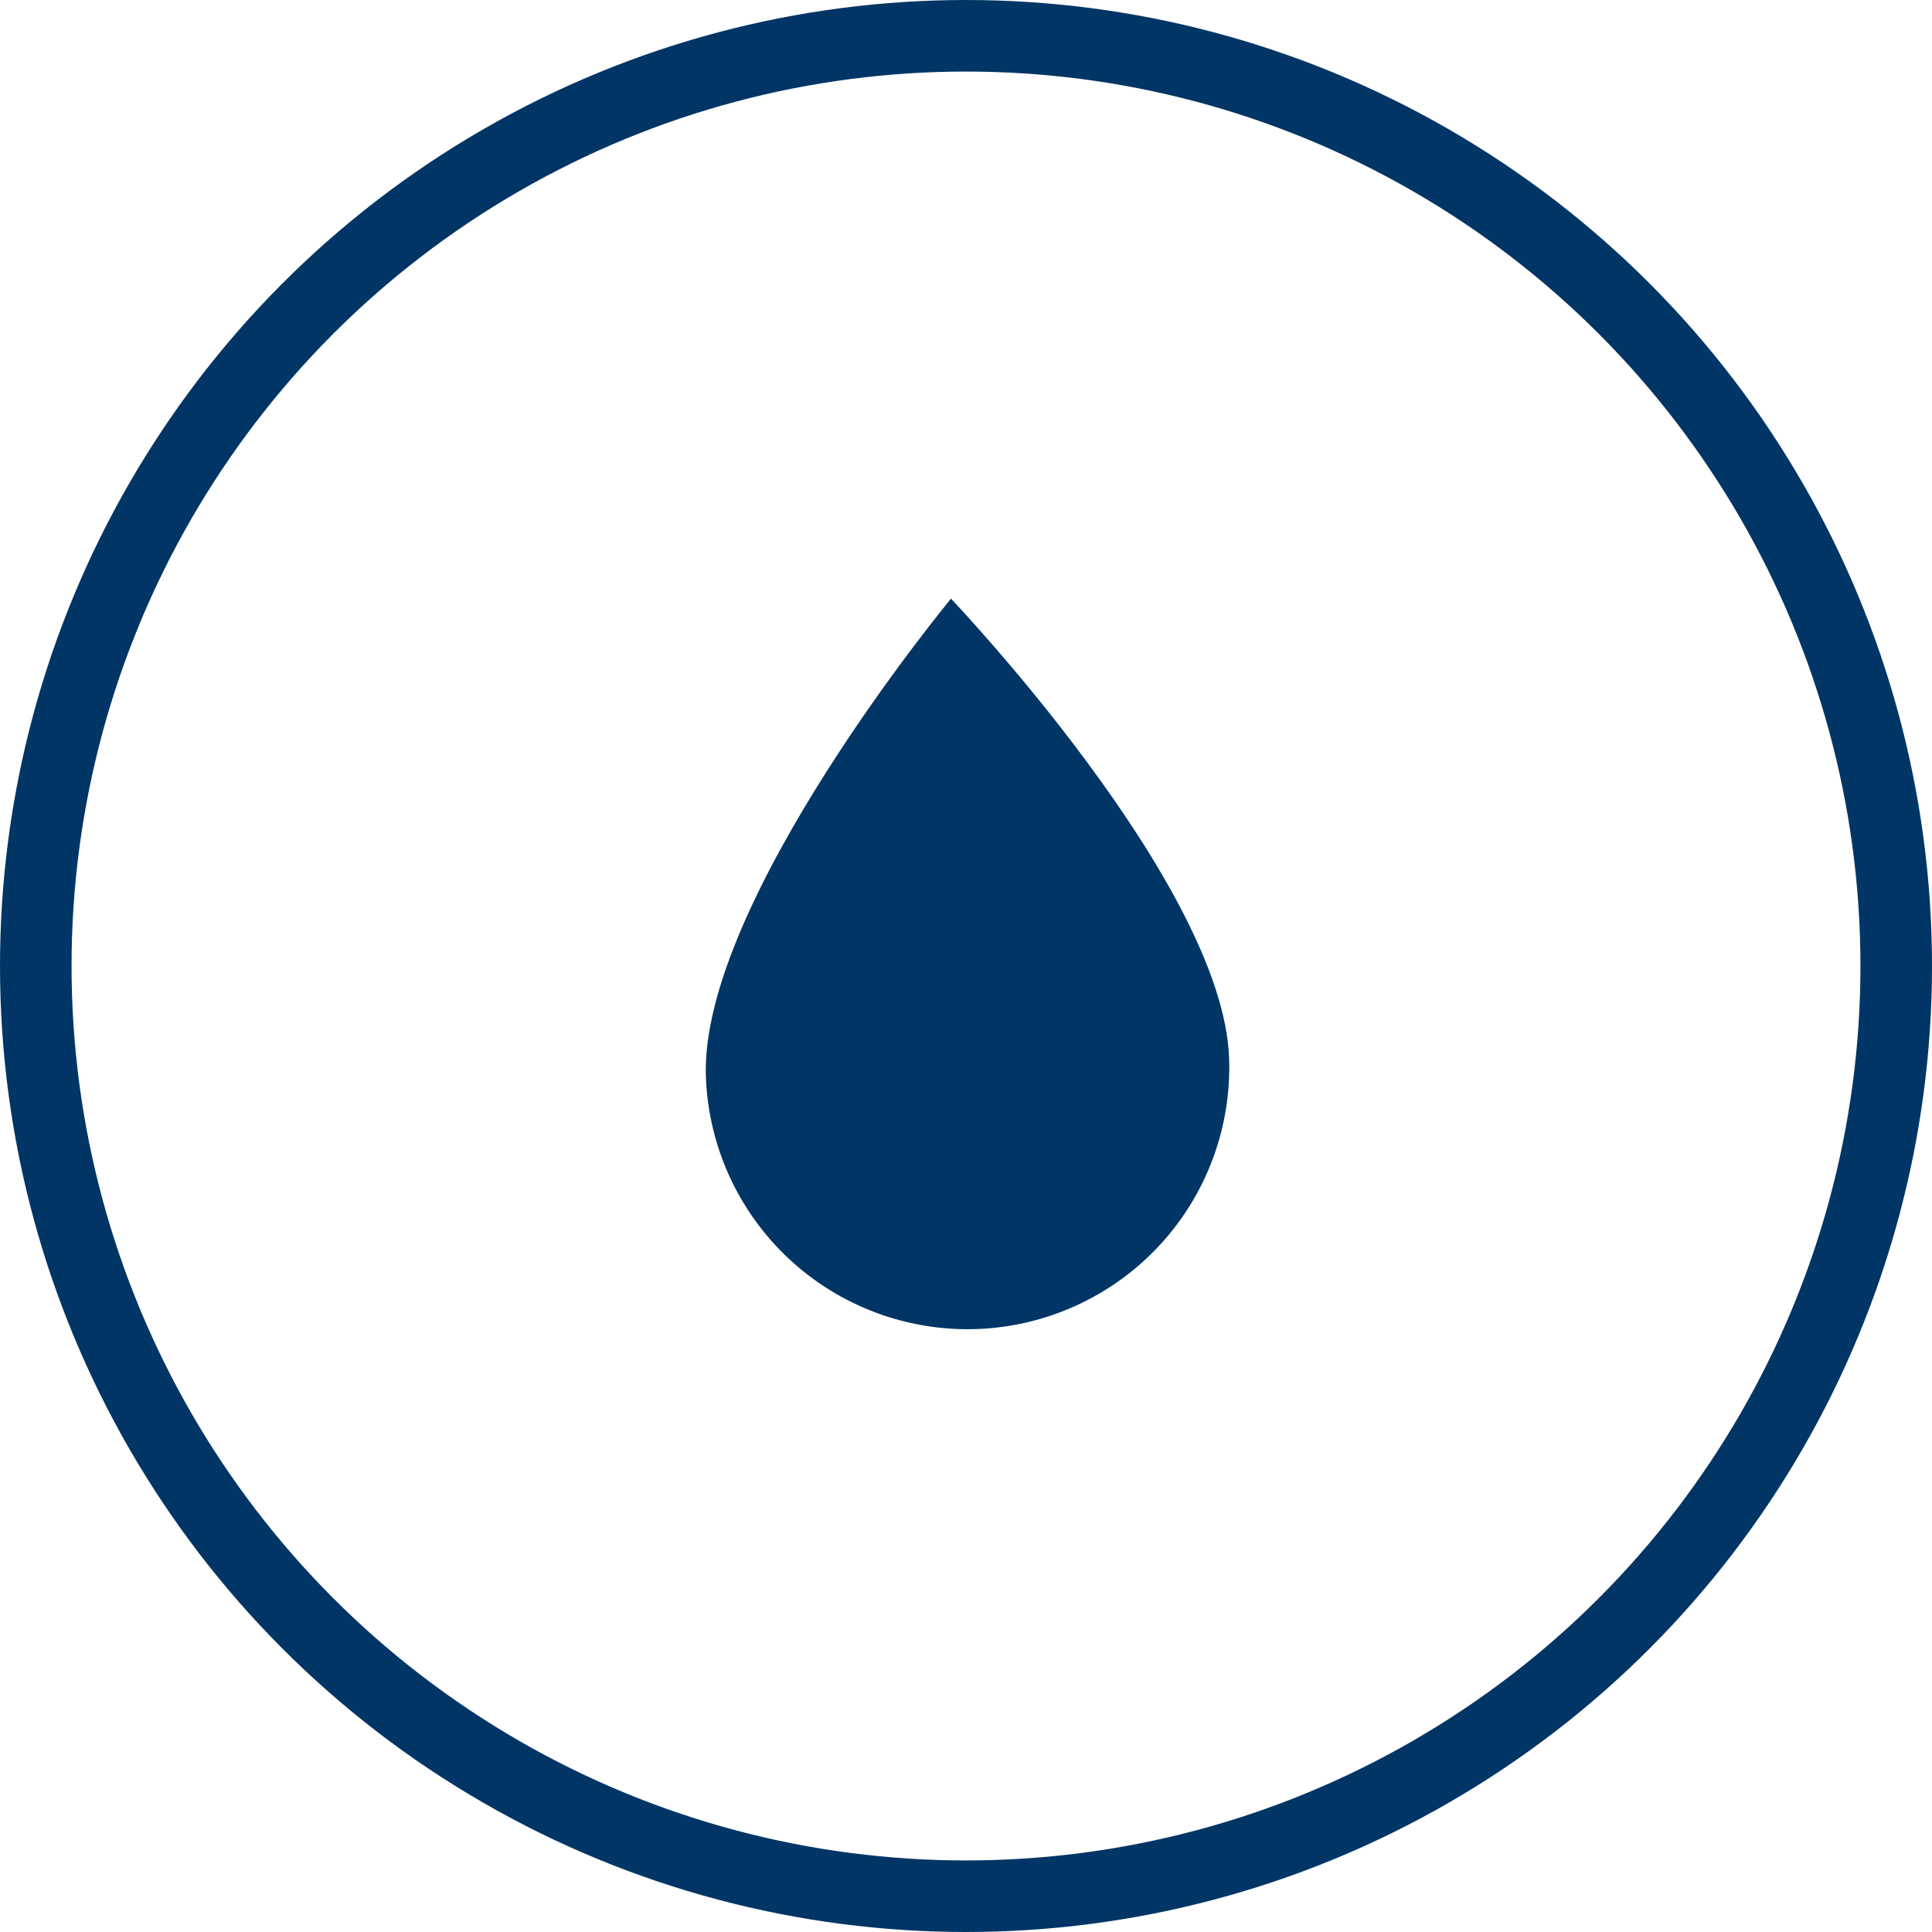
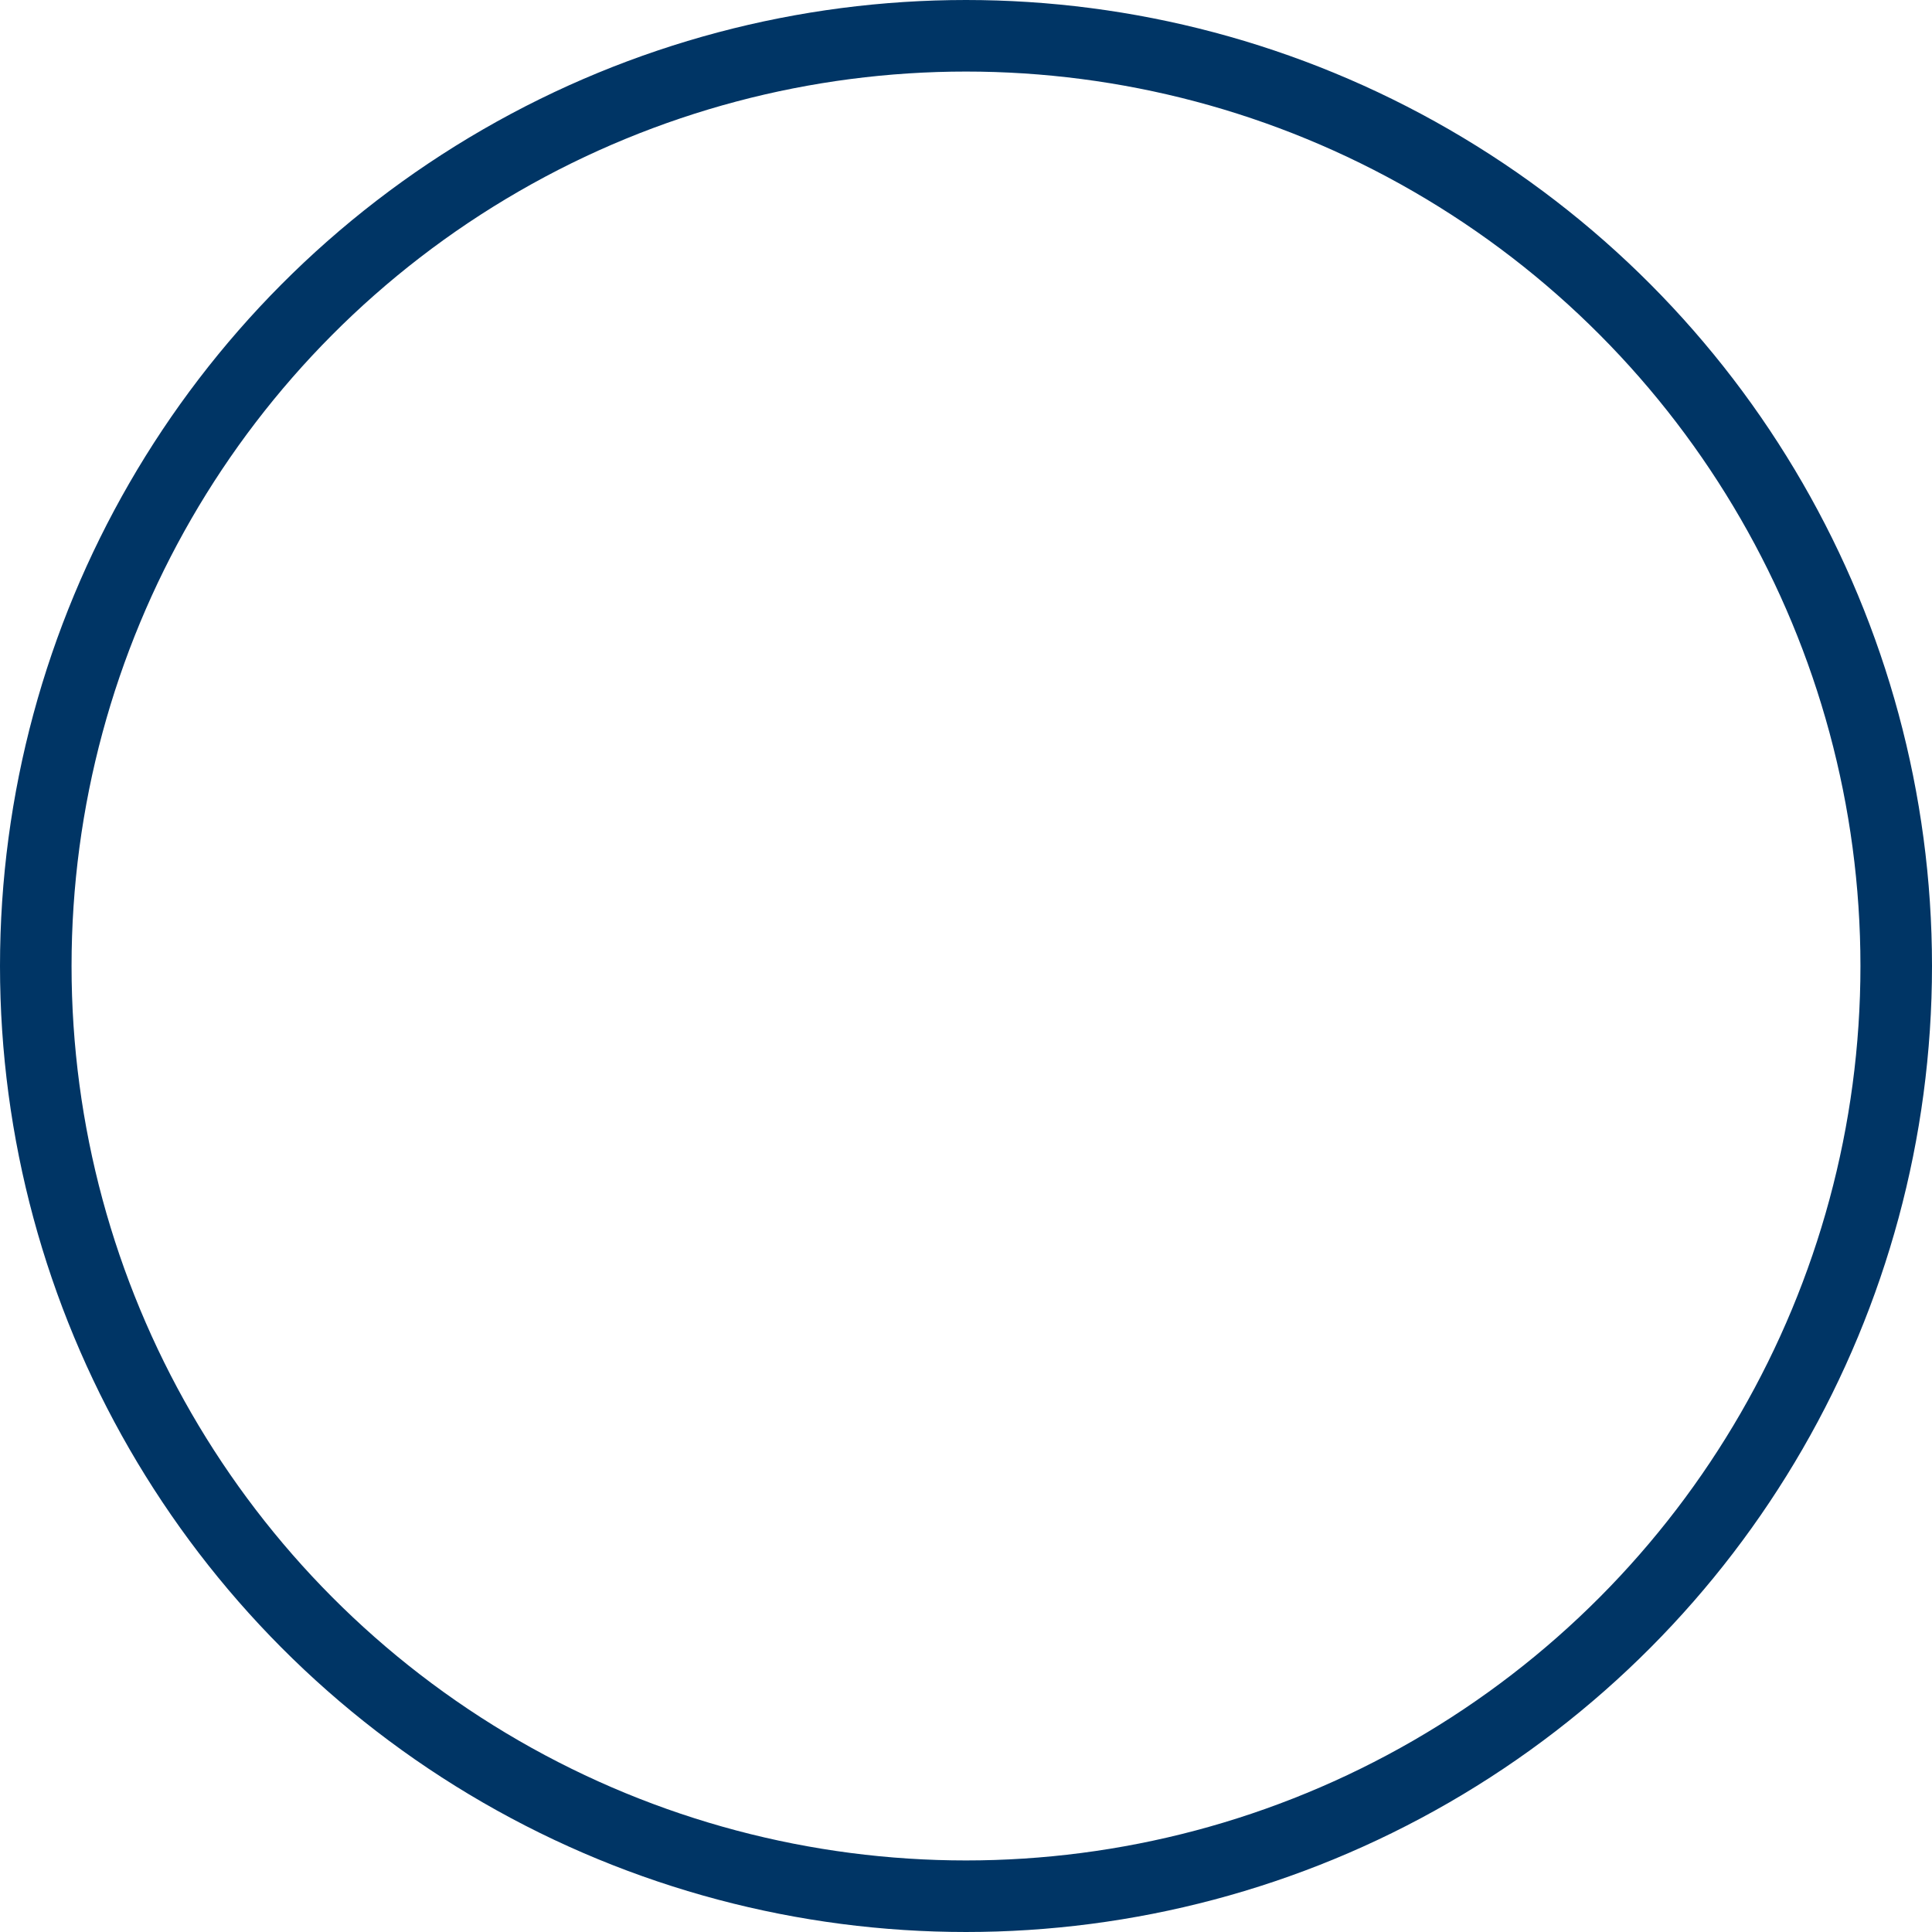
<svg xmlns="http://www.w3.org/2000/svg" width="54" height="54" viewBox="0 0 54 54" fill="none">
  <circle cx="27" cy="27" r="26" stroke="#003565" stroke-width="2" />
-   <path d="M27.3 37.147C25.36 37.215 23.473 36.51 22.053 35.187C20.634 33.864 19.798 32.032 19.73 30.092C19.558 25.218 26.58 16.733 26.58 16.733C26.58 16.733 34.182 24.702 34.354 29.577C34.422 31.516 33.718 33.403 32.395 34.823C31.072 36.242 29.239 37.078 27.3 37.147Z" fill="#003565" />
</svg>